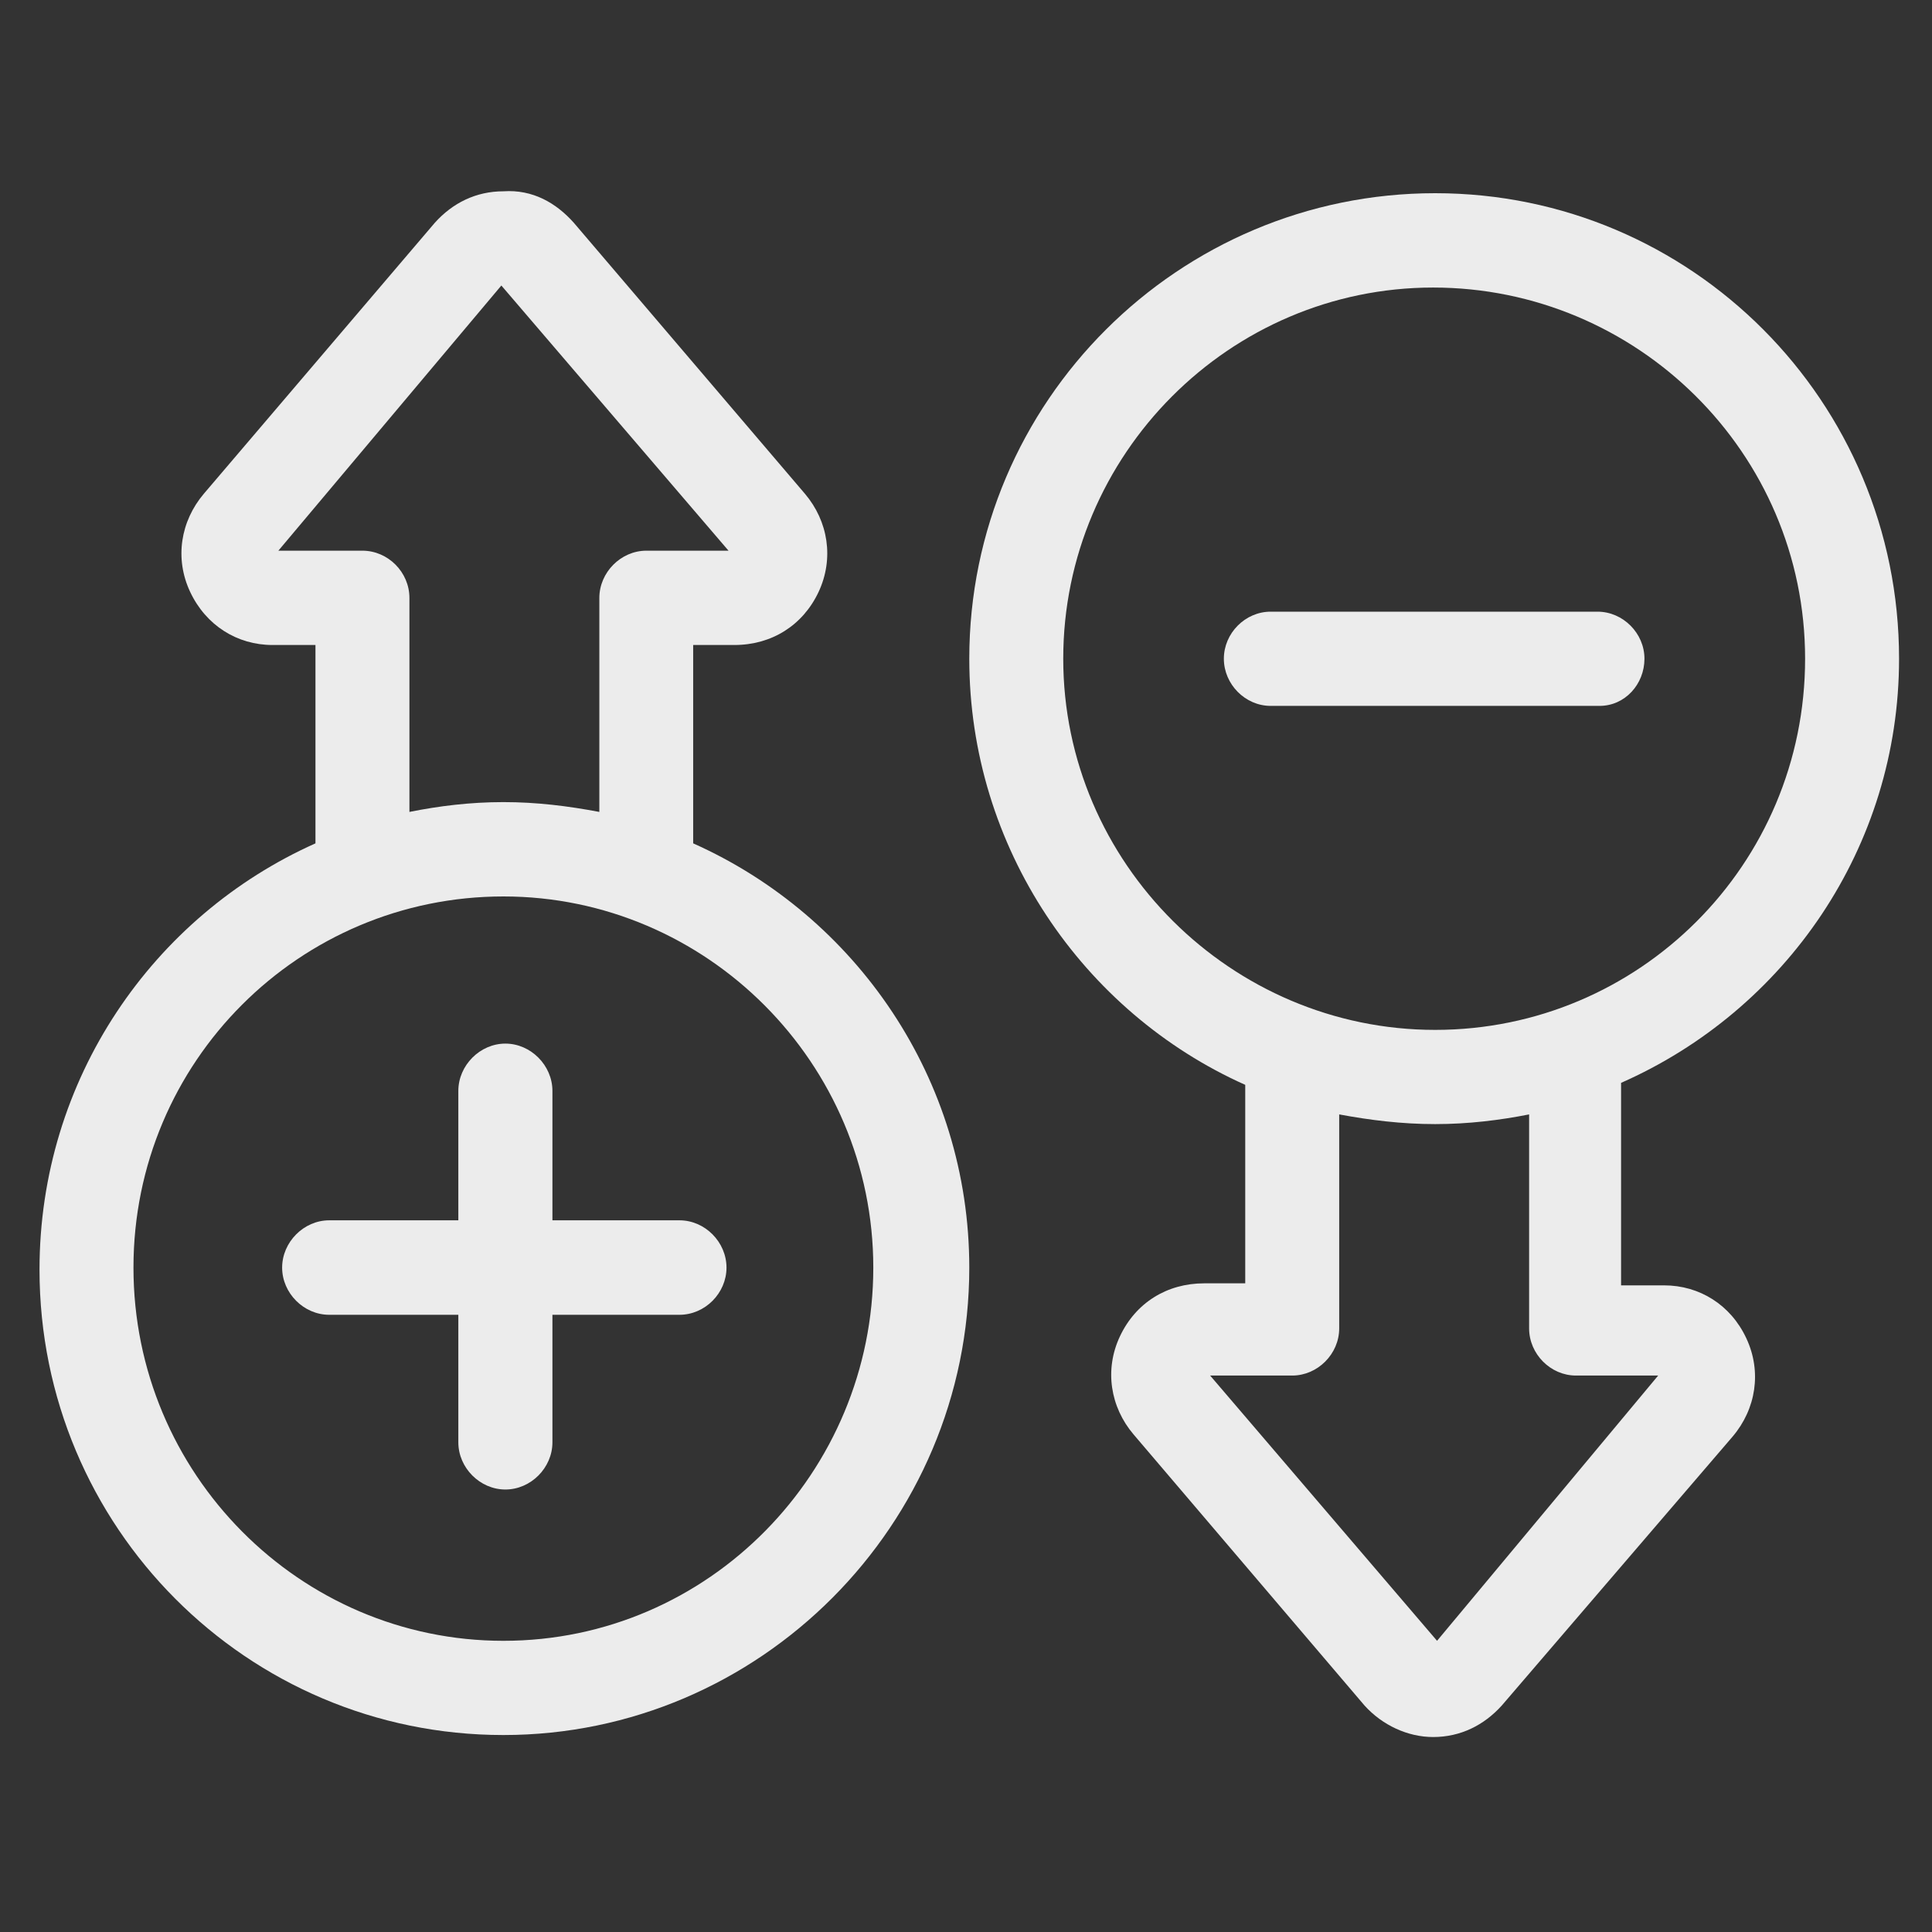
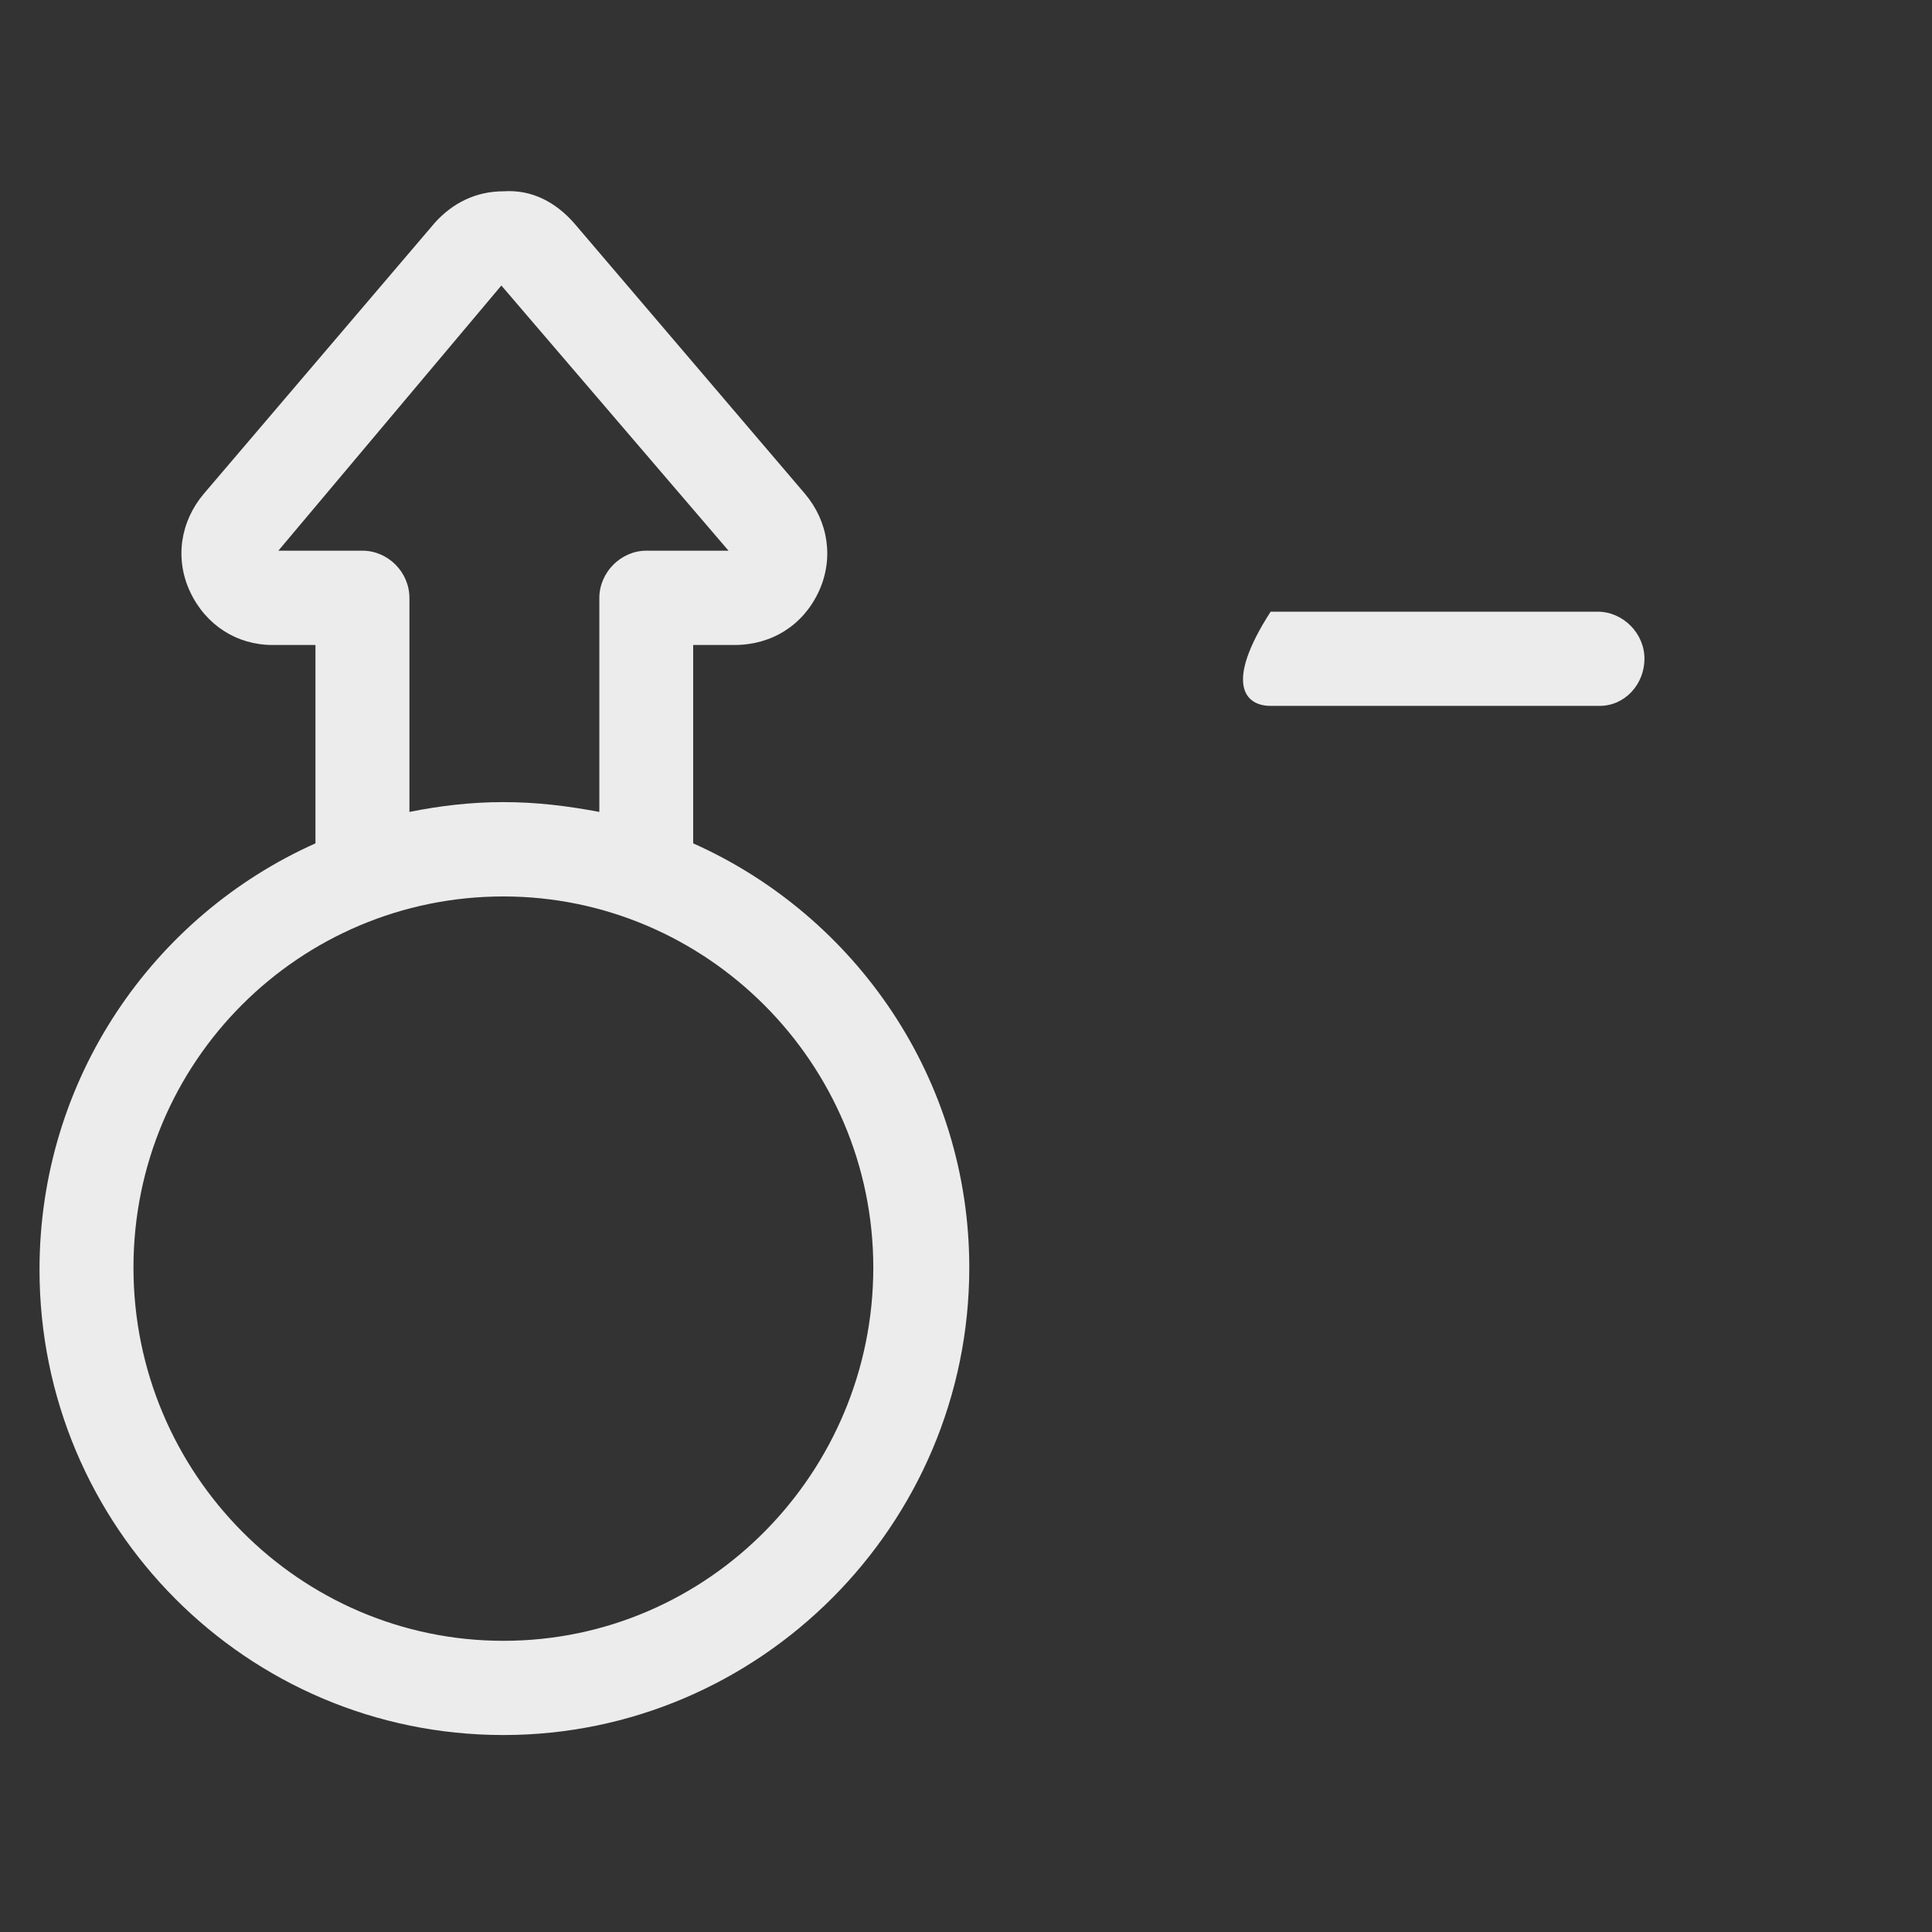
<svg xmlns="http://www.w3.org/2000/svg" width="80" zoomAndPan="magnify" viewBox="0 0 60 60" height="80" preserveAspectRatio="xMidYMid meet" version="1.0">
  <rect x="0" y="0" width="60" height="60" fill="#333333" stroke="none" />
  <defs>
    <clipPath id="4d5784261f">
      <path d="M 1.227 5.93 L 30.102 5.93 L 30.102 53.945 L 1.227 53.945 Z M 1.227 5.93 " clip-rule="nonzero" />
    </clipPath>
    <clipPath id="7351e943d7">
-       <path d="M 30.102 6 L 58.977 6 L 58.977 53.945 L 30.102 53.945 Z M 30.102 6 " clip-rule="nonzero" />
-     </clipPath>
+       </clipPath>
  </defs>
-   <rect x="-6" width="72" fill="transparent" y="-6" height="72" fill-opacity="1" />
  <rect x="-6" width="72" fill="transparent" y="-6" height="72" fill-opacity="1" />
  <g clip-path="url(#4d5784261f)">
    <path fill="#ececec " d="M 15.633 50.957 C 9.312 50.957 4.145 45.77 4.145 39.367 C 4.145 32.961 9.312 27.84 15.633 27.84 C 21.953 27.84 27.121 33.023 27.121 39.367 C 27.121 45.707 22.016 50.957 15.633 50.957 Z M 11.254 17.102 L 8.645 17.102 L 15.57 8.867 L 22.625 17.102 L 20.074 17.102 C 19.281 17.102 18.613 17.777 18.613 18.57 L 18.613 25.215 C 17.637 25.031 16.668 24.91 15.633 24.91 C 14.602 24.91 13.629 25.031 12.715 25.215 L 12.715 18.57 C 12.715 17.77 12.051 17.102 11.254 17.102 Z M 21.527 26.191 L 21.527 20.031 L 22.805 20.031 C 23.965 20.031 24.934 19.422 25.422 18.383 C 25.906 17.348 25.723 16.188 24.996 15.332 L 17.82 6.918 C 17.273 6.305 16.547 5.879 15.633 5.941 C 14.781 5.941 14.055 6.305 13.504 6.918 L 6.332 15.332 C 5.605 16.188 5.418 17.348 5.906 18.383 C 6.395 19.422 7.367 20.031 8.461 20.031 L 9.797 20.031 L 9.797 26.191 C 4.754 28.445 1.227 33.508 1.227 39.43 C 1.227 47.418 7.672 53.883 15.633 53.883 C 23.594 53.883 30.102 47.355 30.102 39.367 C 30.102 33.508 26.578 28.445 21.527 26.191 " fill-opacity="1" fill-rule="nonzero" />
  </g>
-   <path fill="#ececec " d="M 21.102 37.898 L 17.156 37.898 L 17.156 33.879 C 17.156 33.086 16.484 32.41 15.695 32.41 C 14.906 32.41 14.234 33.086 14.234 33.879 L 14.234 37.898 L 10.223 37.898 C 9.434 37.898 8.762 38.574 8.762 39.367 C 8.762 40.16 9.434 40.832 10.223 40.832 L 14.234 40.832 L 14.234 44.793 C 14.234 45.586 14.906 46.258 15.695 46.258 C 16.484 46.258 17.156 45.586 17.156 44.793 L 17.156 40.832 L 21.102 40.832 C 21.895 40.832 22.562 40.16 22.562 39.367 C 22.562 38.574 21.895 37.898 21.102 37.898 " fill-opacity="1" fill-rule="nonzero" />
  <g clip-path="url(#7351e943d7)">
    <path fill="#ececec " d="M 48.941 42.719 L 51.496 42.719 L 44.629 50.957 L 37.582 42.719 L 40.133 42.719 C 40.918 42.719 41.59 42.051 41.59 41.254 L 41.59 34.609 C 42.559 34.789 43.535 34.91 44.57 34.91 C 45.602 34.91 46.574 34.789 47.488 34.609 L 47.488 41.254 C 47.488 42.051 48.156 42.719 48.941 42.719 Z M 33.02 20.457 C 33.02 14.113 38.188 8.93 44.508 8.93 C 50.828 8.93 56.059 14.051 56.059 20.457 C 56.059 26.859 50.891 31.984 44.57 31.984 C 38.246 31.984 33.02 26.801 33.02 20.457 Z M 58.977 20.457 C 58.977 12.469 52.531 6 44.57 6 C 36.605 6 30.102 12.469 30.102 20.457 C 30.102 26.316 33.629 31.438 38.672 33.691 L 38.672 39.855 L 37.398 39.855 C 36.238 39.855 35.27 40.461 34.781 41.5 C 34.293 42.535 34.48 43.699 35.207 44.551 L 42.379 52.969 C 42.93 53.578 43.719 53.945 44.508 53.945 C 45.359 53.945 46.086 53.578 46.637 52.969 L 53.809 44.613 C 54.535 43.758 54.719 42.598 54.234 41.562 C 53.75 40.523 52.777 39.918 51.68 39.918 L 50.344 39.918 L 50.344 33.629 C 55.449 31.379 58.977 26.316 58.977 20.457 " fill-opacity="1" fill-rule="nonzero" />
  </g>
-   <path fill="#ececec " d="M 51.07 20.457 C 51.07 19.664 50.402 18.996 49.613 18.996 L 39.461 18.996 C 38.672 18.996 38.008 19.664 38.008 20.457 C 38.008 21.25 38.672 21.922 39.461 21.922 L 49.676 21.922 C 50.465 21.922 51.07 21.25 51.07 20.457 " fill-opacity="1" fill-rule="nonzero" />
+   <path fill="#ececec " d="M 51.07 20.457 C 51.07 19.664 50.402 18.996 49.613 18.996 L 39.461 18.996 C 38.008 21.25 38.672 21.922 39.461 21.922 L 49.676 21.922 C 50.465 21.922 51.07 21.25 51.07 20.457 " fill-opacity="1" fill-rule="nonzero" />
</svg>